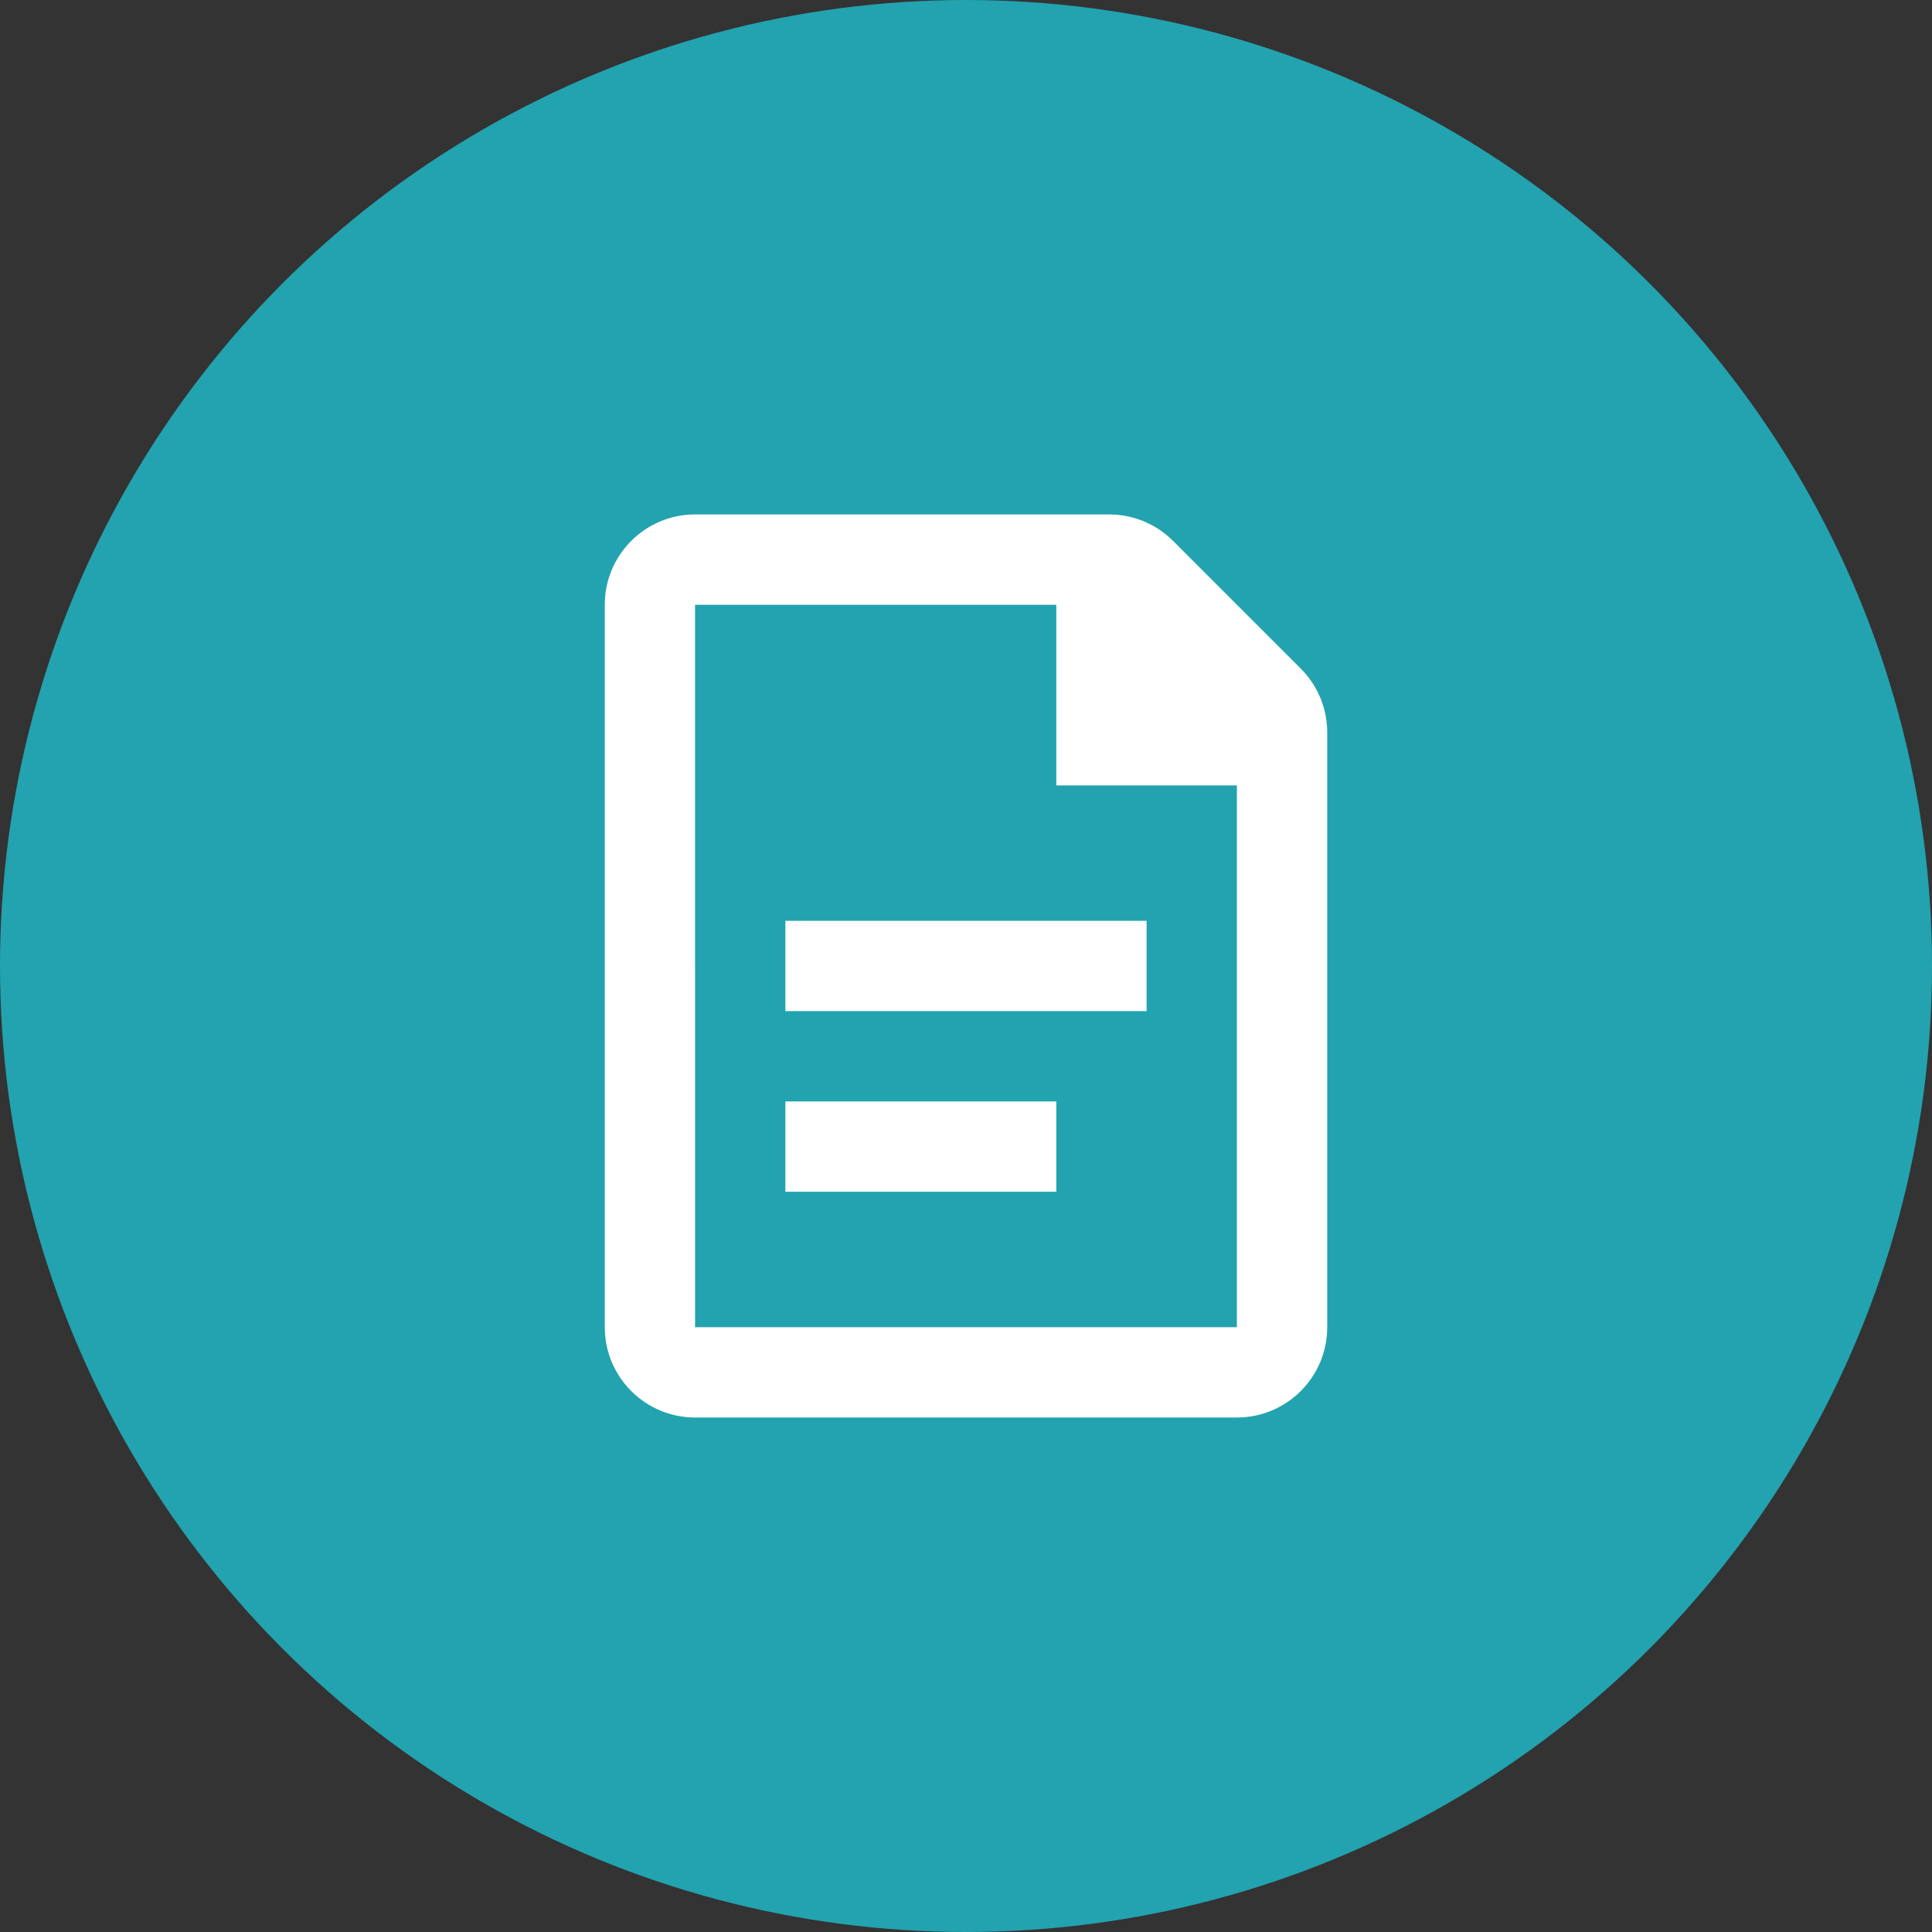
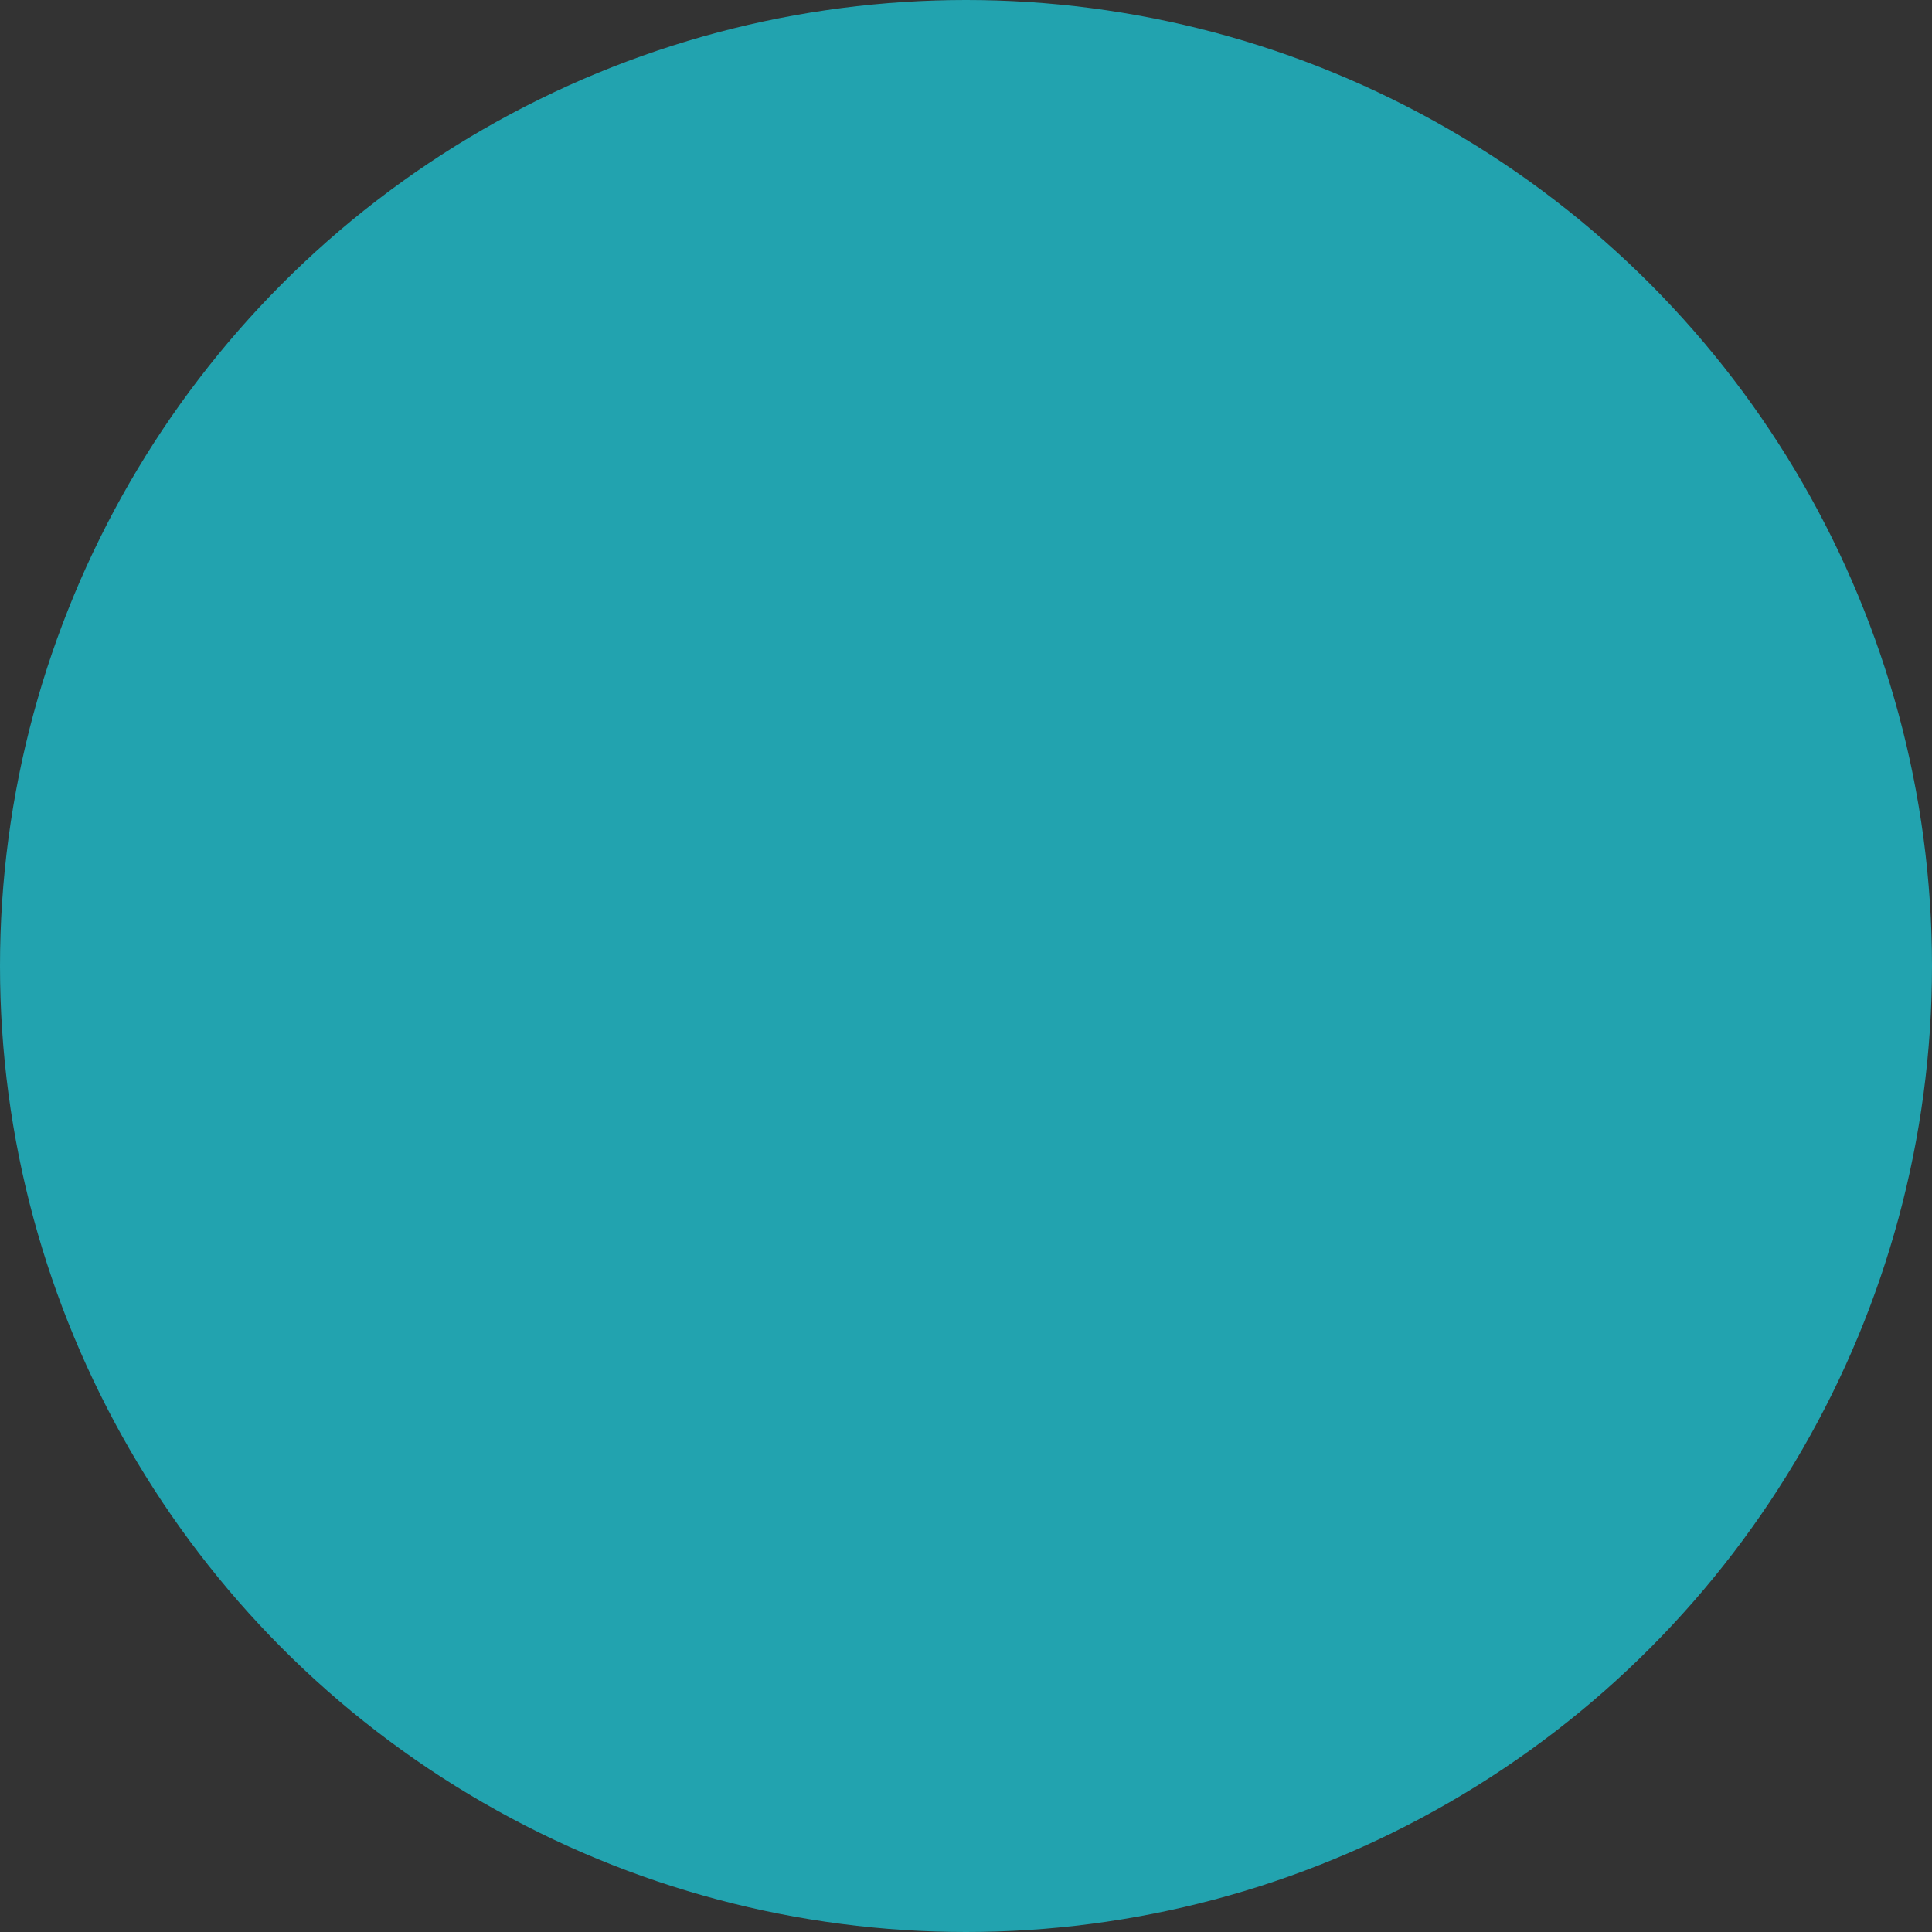
<svg xmlns="http://www.w3.org/2000/svg" id="a" viewBox="0 0 100 100">
  <rect x="0" y="0" width="100" height="100" fill="#333333" stroke="none" />
  <defs>
    <style>.e{fill:#22a3af;}.f{fill:#fff;fill-rule:evenodd;}</style>
  </defs>
  <circle class="e" cx="50" cy="50" r="50" />
  <g id="b">
    <g id="c">
-       <path id="d" class="f" d="M54.674,57.011v4.674h-14.023v-4.674h14.023Zm4.674-9.349v4.674h-18.697v-4.674h18.697Zm4.674,21.034h-28.046V31.303h18.697v9.349h9.349v28.046Zm3.305-34.09l-6.609-6.609c-.876-.876-2.066-1.37-3.305-1.37h-21.436c-2.58,0-4.674,2.094-4.674,4.674v37.395c0,2.58,2.094,4.674,4.674,4.674h28.046c2.58,0,4.674-2.094,4.674-4.674v-30.783c0-1.241-.493-2.431-1.37-3.307h0Z" />
-     </g>
+       </g>
  </g>
</svg>